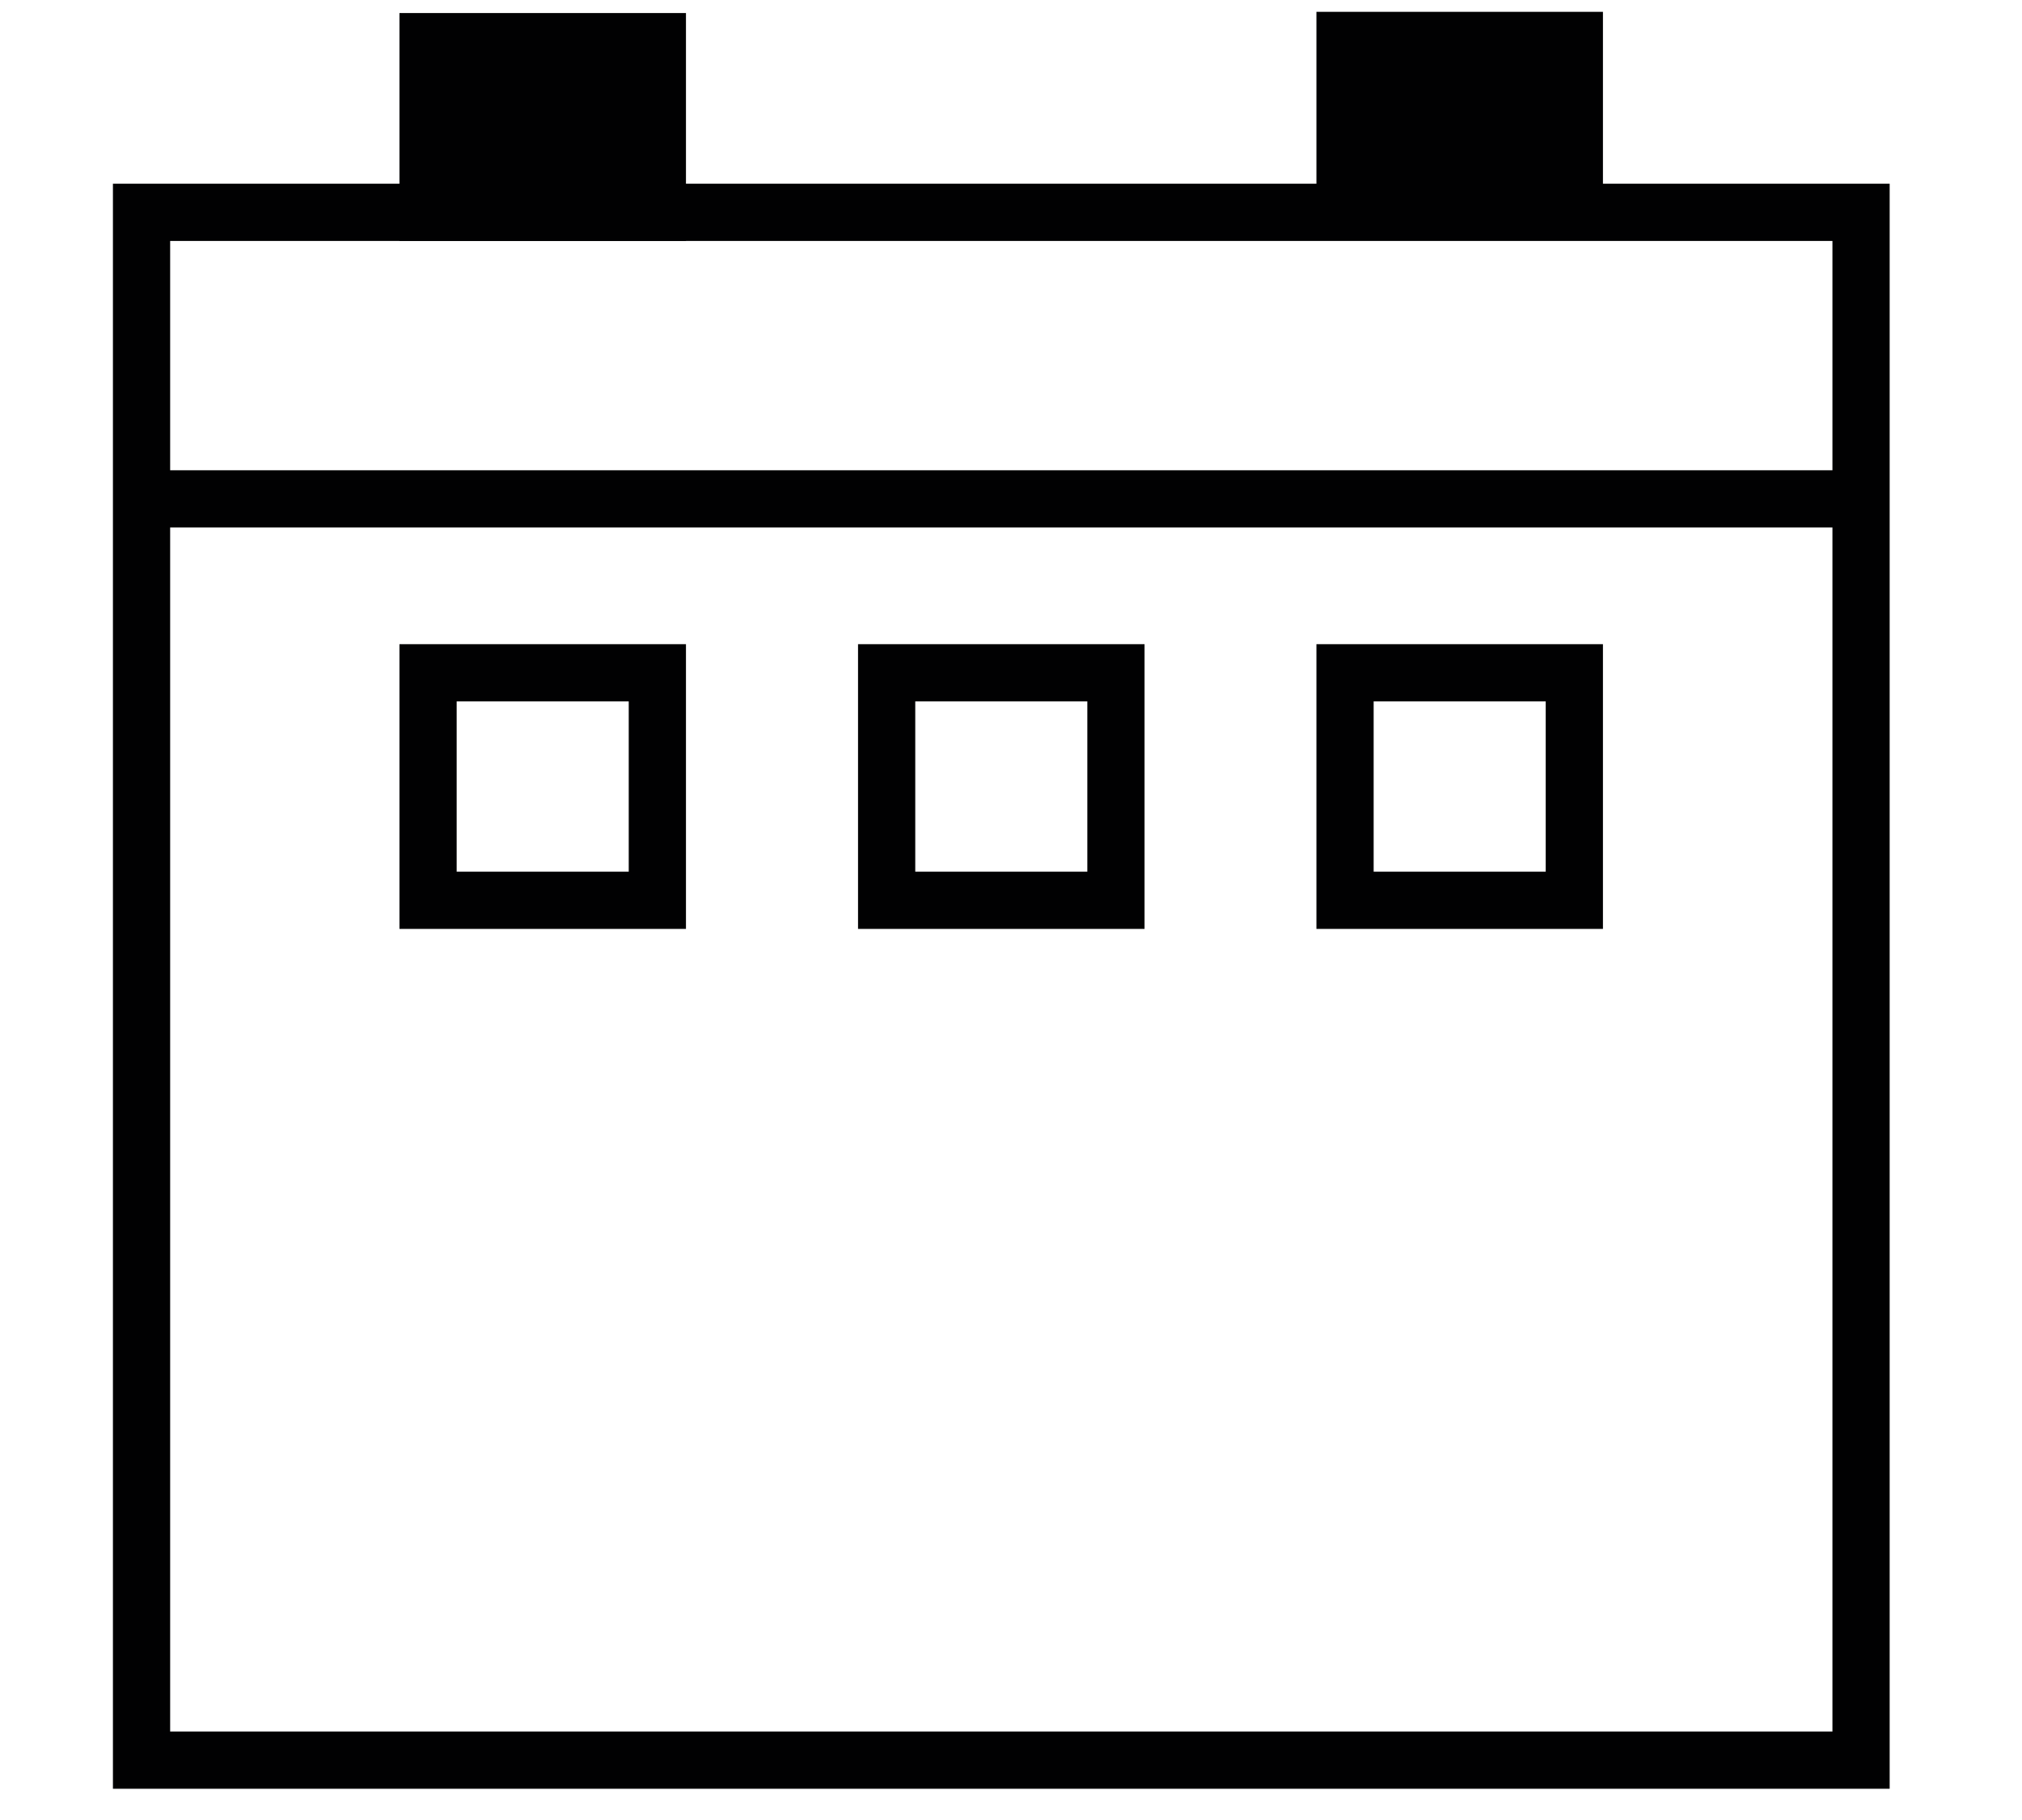
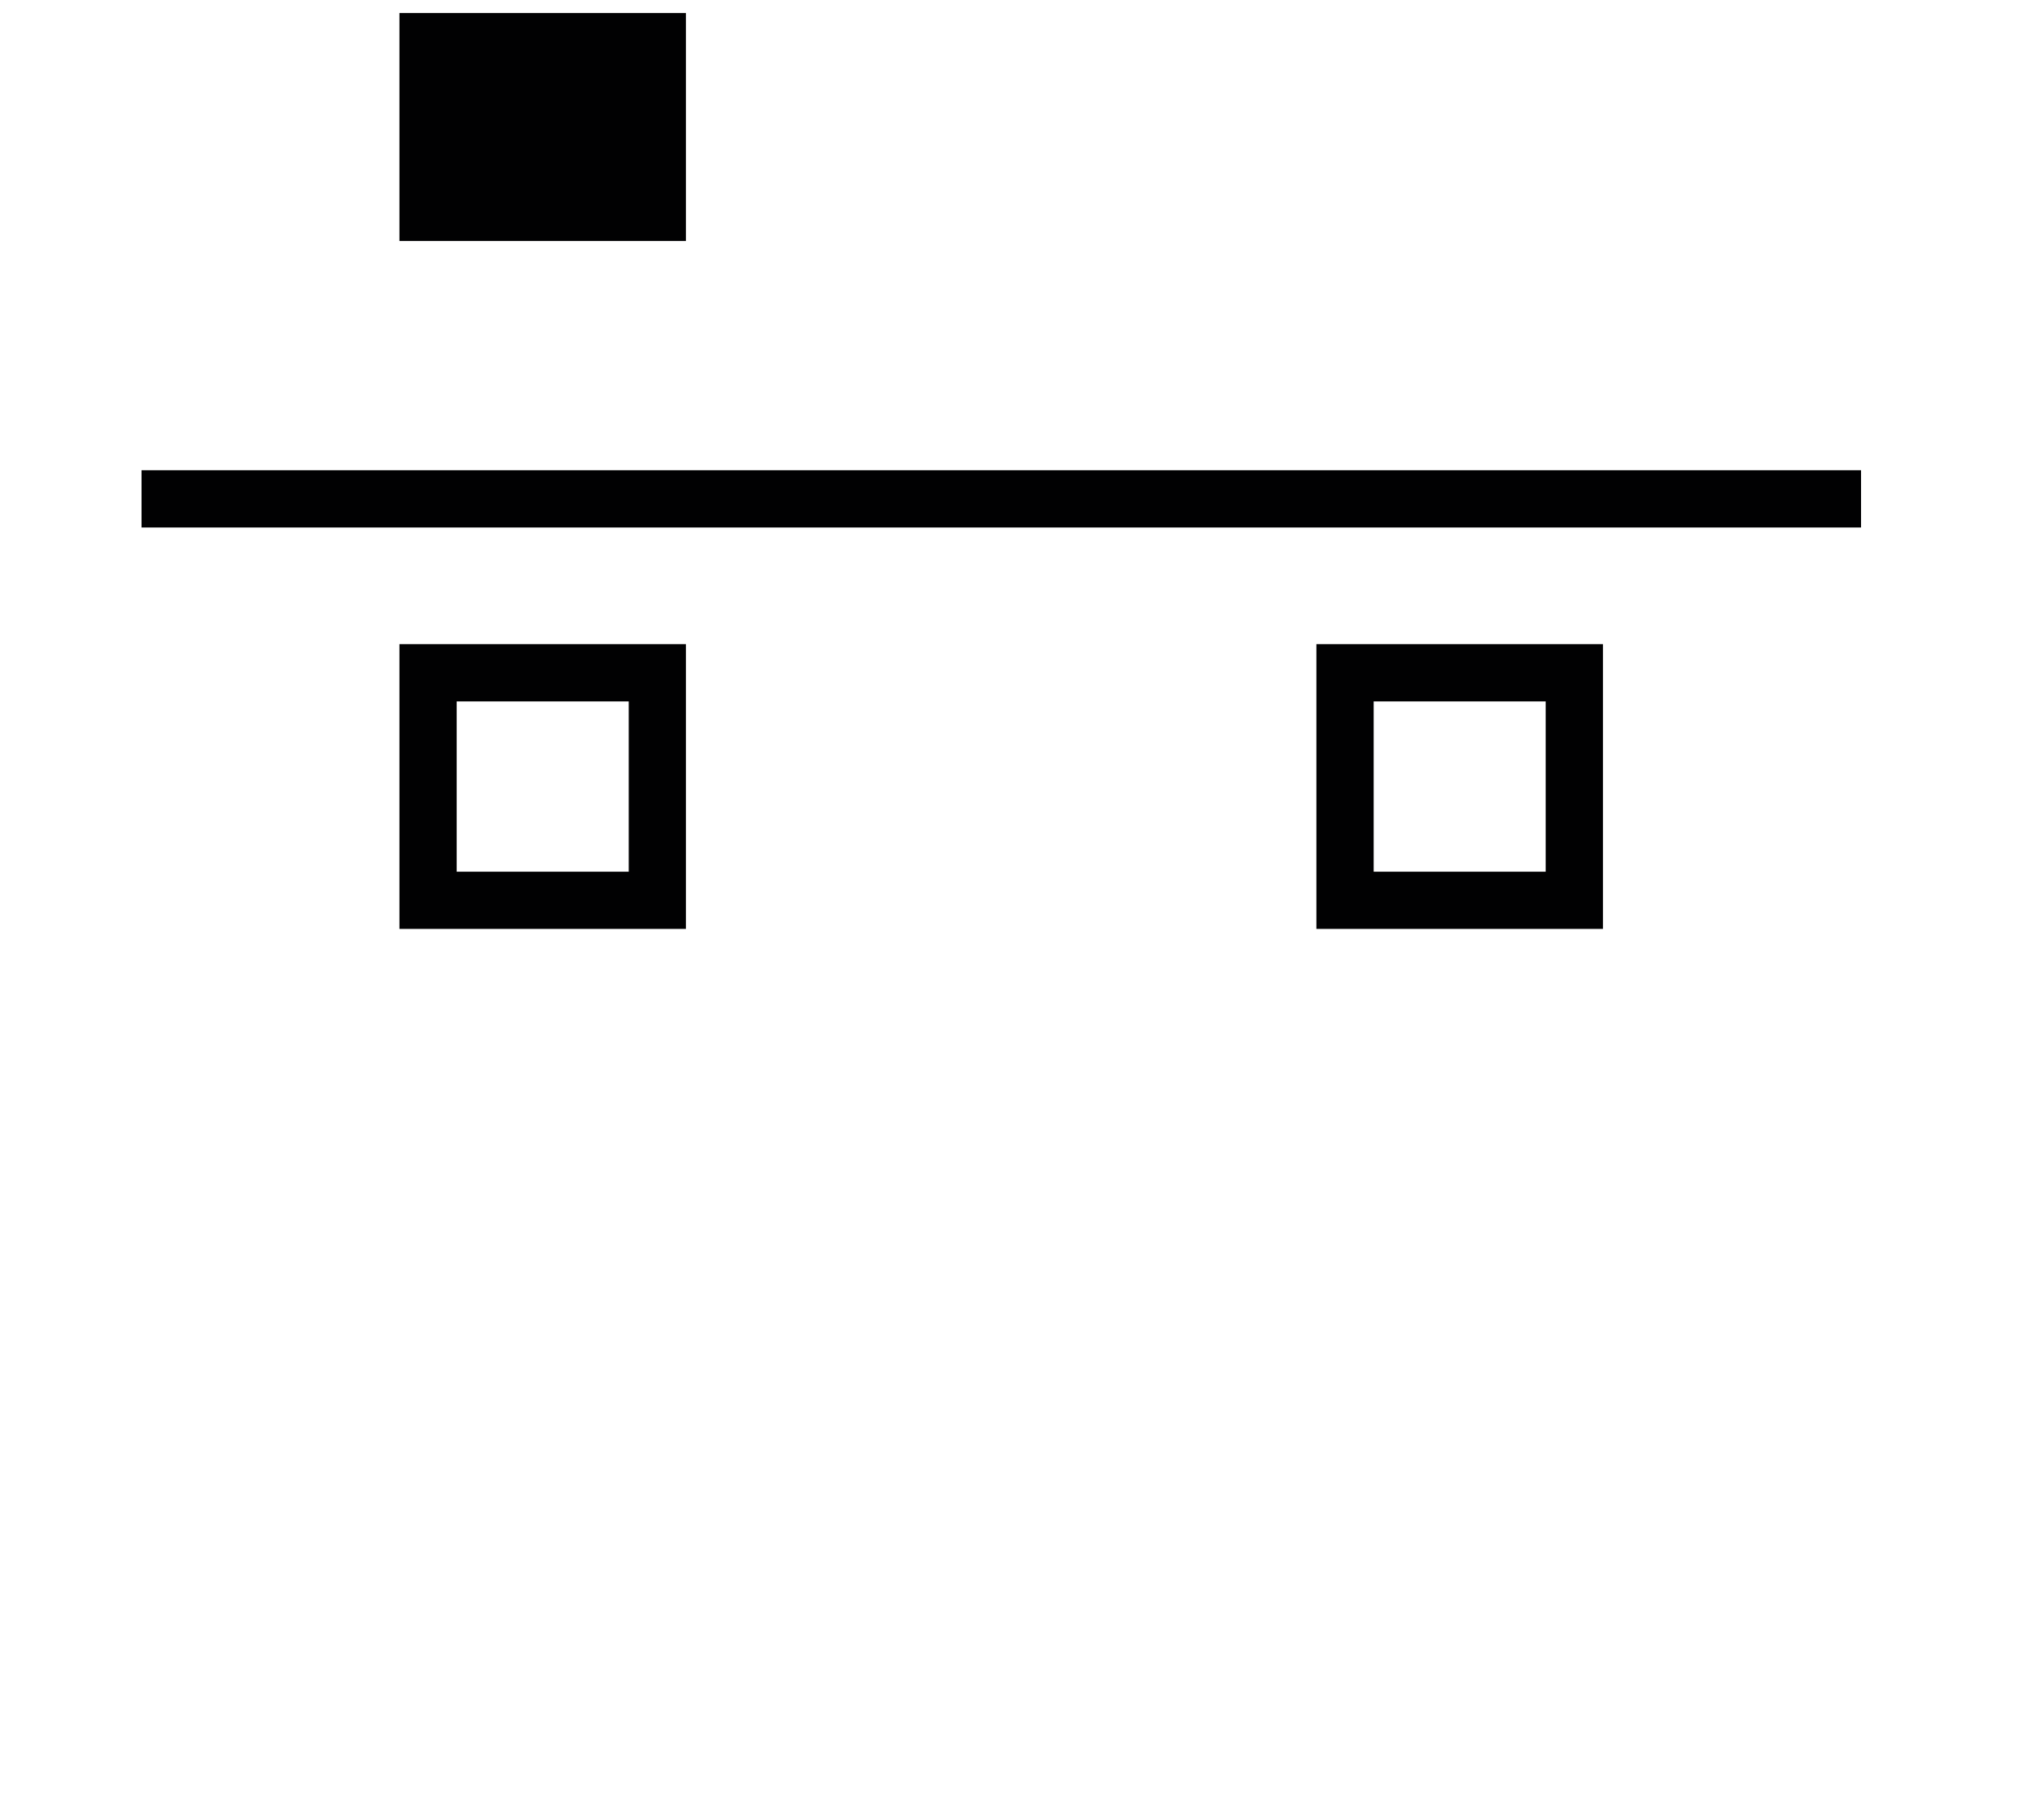
<svg xmlns="http://www.w3.org/2000/svg" width="100" height="90" viewBox="0 0 100 90" fill="none">
-   <path d="M92.04 10.5H7V87.04H92.04V10.5Z" stroke="#010102" stroke-width="2.83" stroke-miterlimit="10" />
  <path d="M32.51 33.27H21.17V44.52H32.51V33.27Z" stroke="#010102" stroke-width="2.83" stroke-miterlimit="10" />
  <path d="M32.51 2.06H21.17V10.5H32.51V2.06Z" fill="#010102" stroke="#010102" stroke-width="2.83" stroke-miterlimit="10" />
-   <path d="M55.19 33.27H43.85V44.52H55.19V33.27Z" stroke="#010102" stroke-width="2.83" stroke-miterlimit="10" />
  <path d="M77.86 33.27H66.52V44.52H77.86V33.27Z" stroke="#010102" stroke-width="2.83" stroke-miterlimit="10" />
-   <path d="M77.86 2H66.52V10.44H77.86V2Z" fill="#010102" stroke="#010102" stroke-width="2.83" stroke-miterlimit="10" />
  <path d="M7 24.67H92.04" stroke="#010102" stroke-width="2.83" stroke-miterlimit="10" />
</svg>